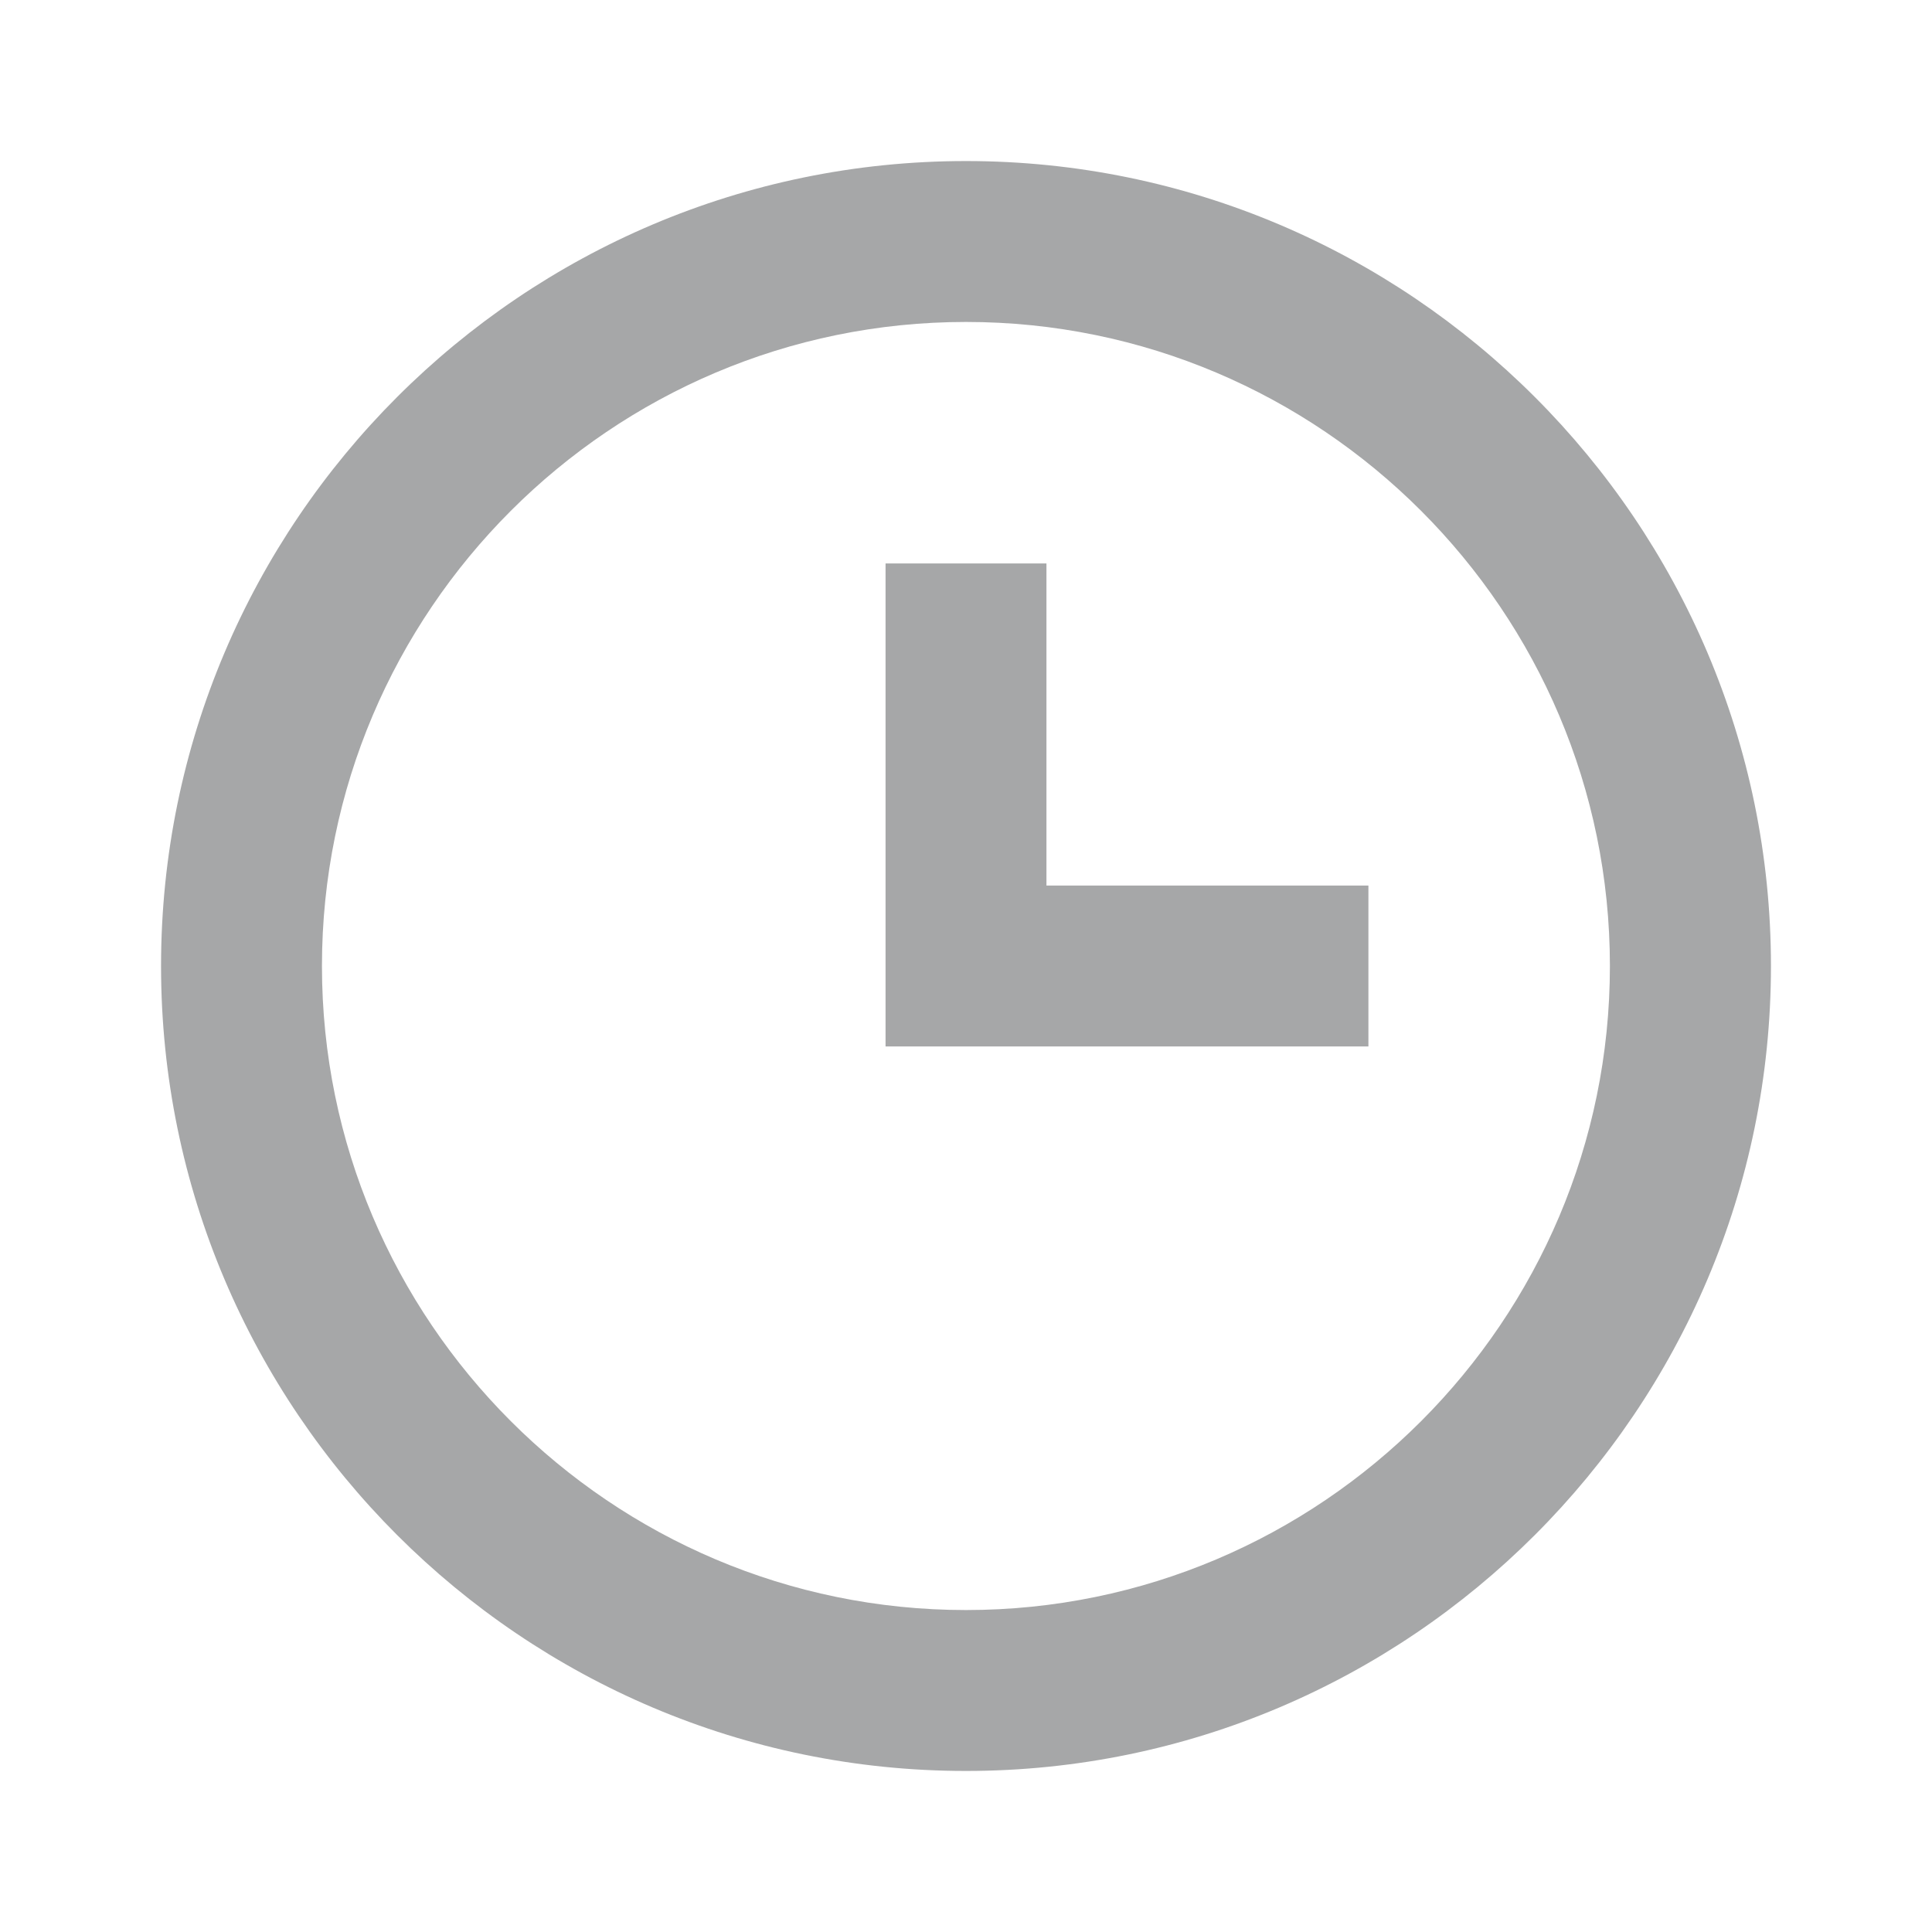
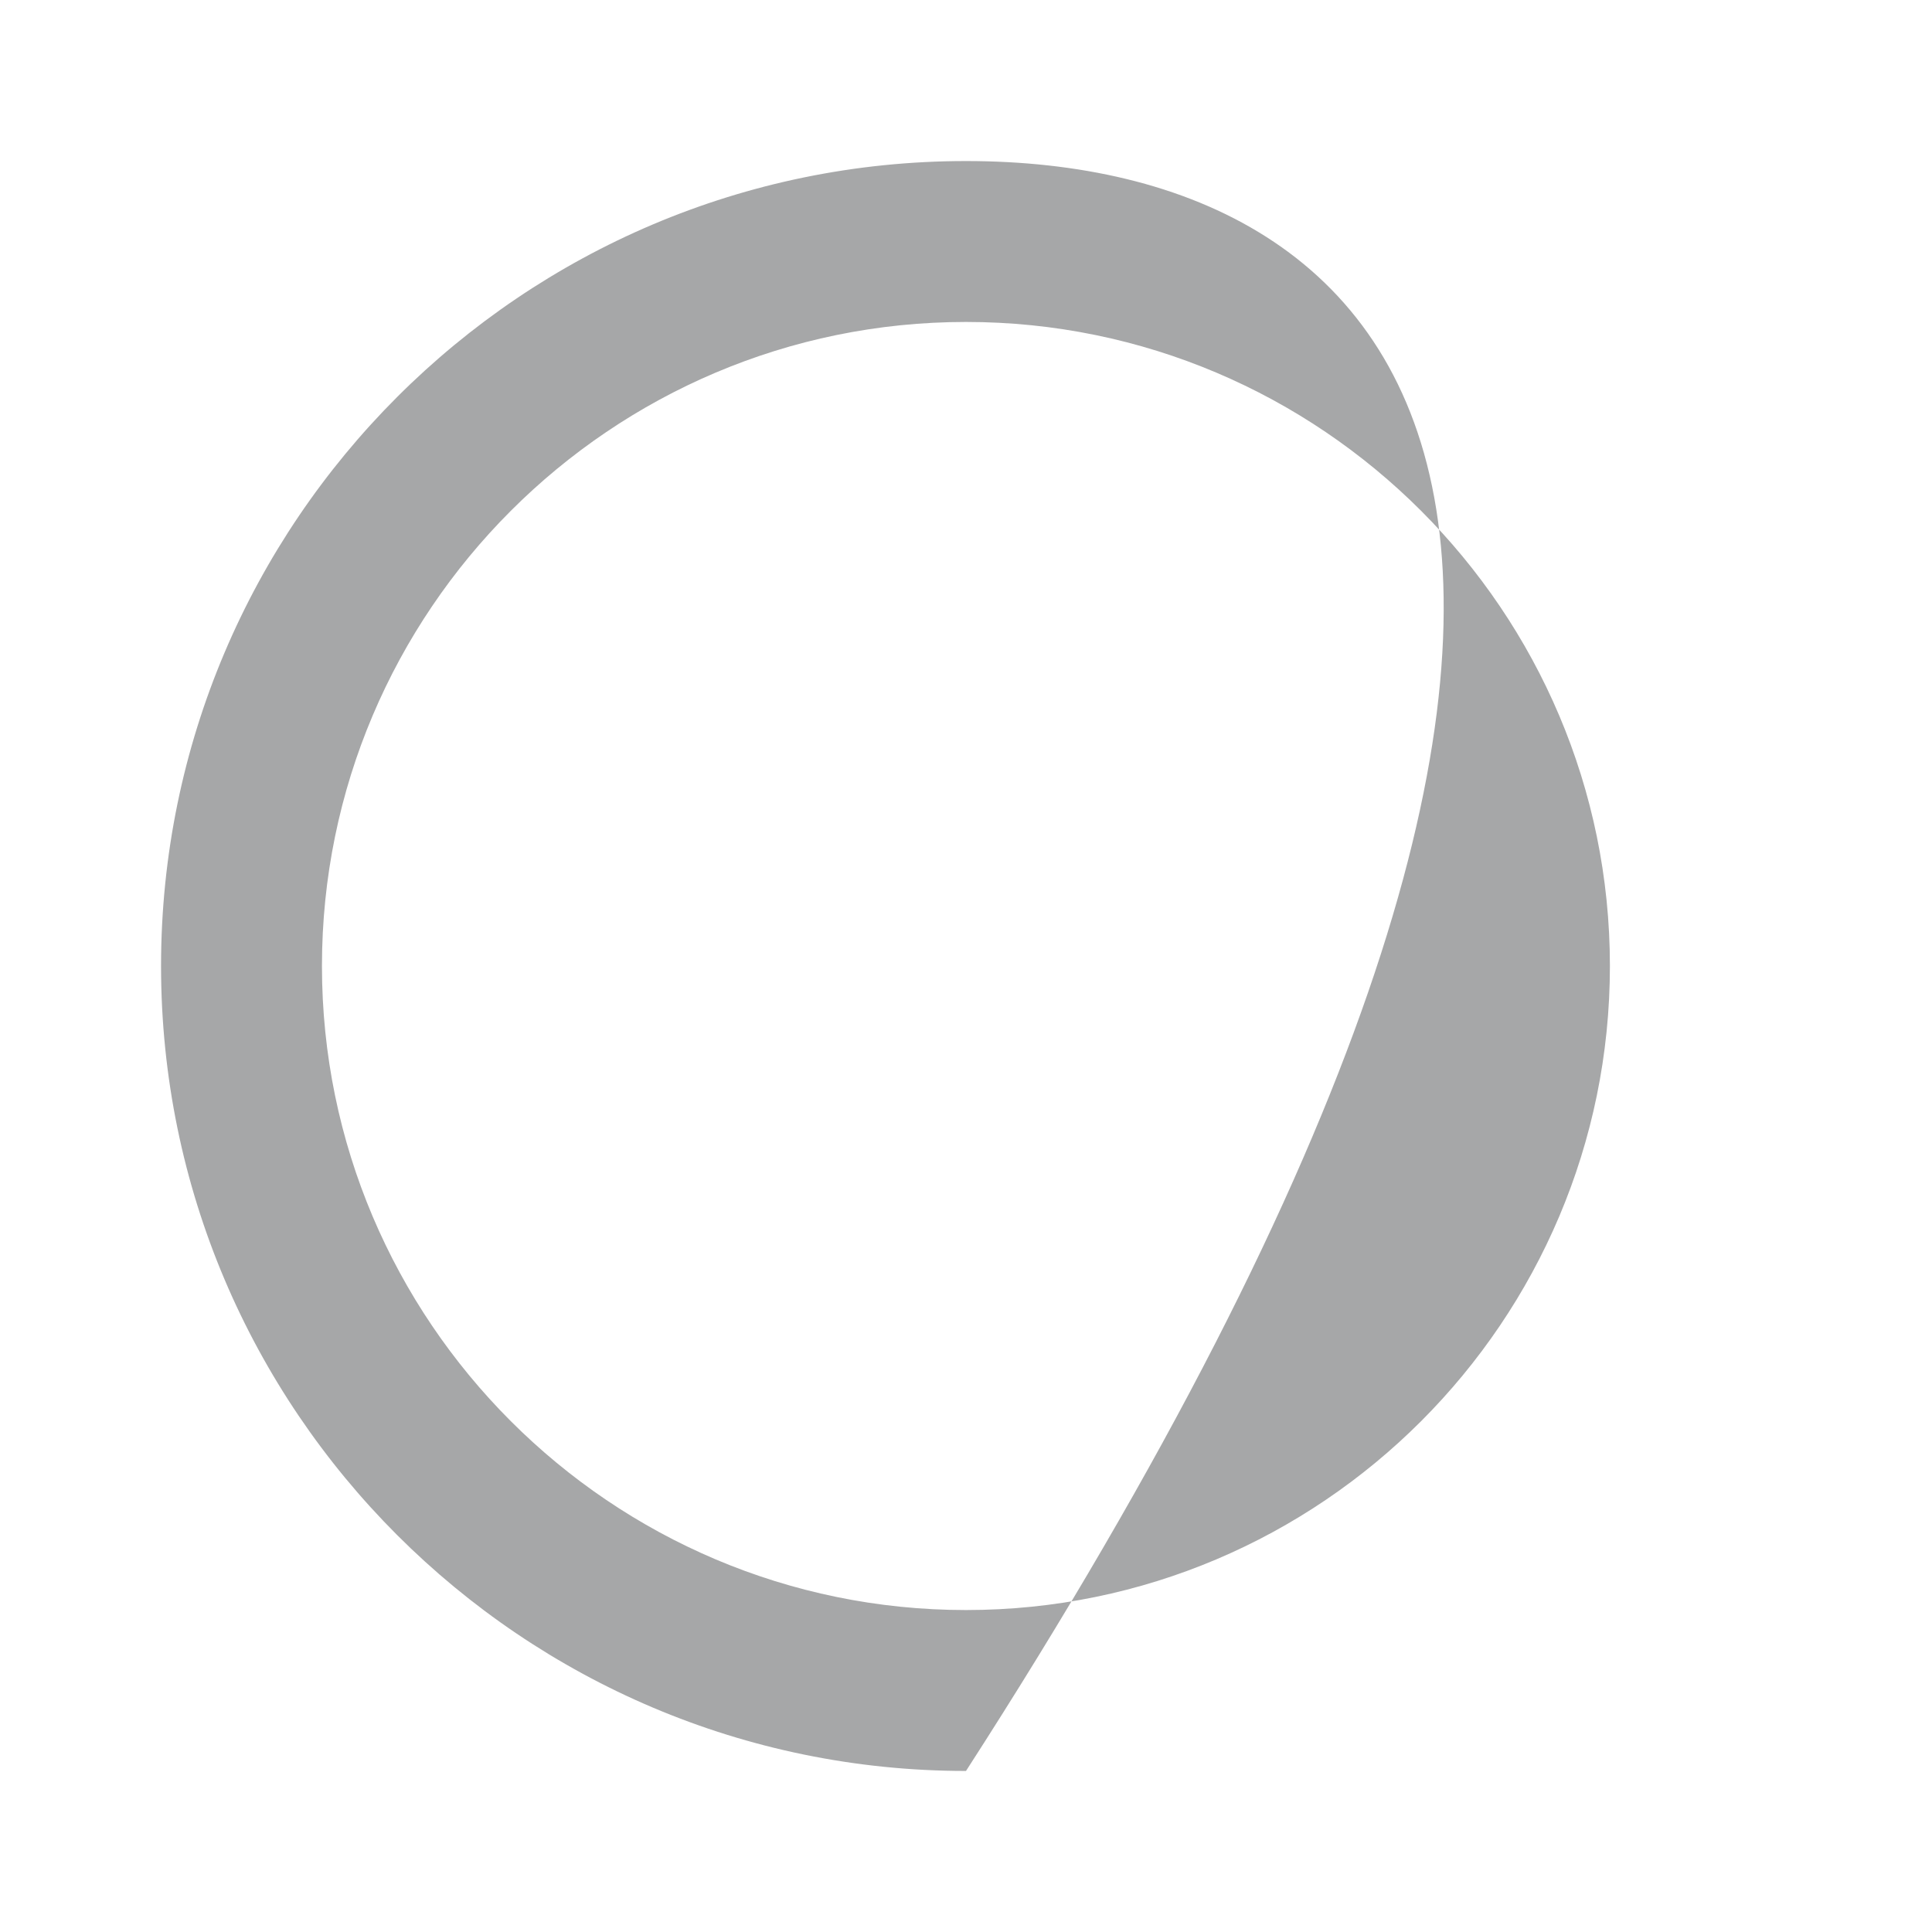
<svg xmlns="http://www.w3.org/2000/svg" width="14" height="14" viewBox="0 0 14 14" fill="none">
-   <path d="M7 1.167C3.783 1.167 1.167 3.784 1.167 7C1.167 10.217 3.783 12.833 7 12.833C10.216 12.833 12.833 10.217 12.833 7C12.833 3.784 10.216 1.167 7 1.167ZM7 11.667C4.427 11.667 2.333 9.573 2.333 7C2.333 4.427 4.427 2.333 7 2.333C9.573 2.333 11.666 4.427 11.666 7C11.666 9.573 9.573 11.667 7 11.667Z" fill="#A6A7A8" />
-   <path d="M7.583 4.083H6.417V7.583H9.916V6.417H7.583V4.083Z" fill="#A6A7A8" />
+   <path d="M7 1.167C3.783 1.167 1.167 3.784 1.167 7C1.167 10.217 3.783 12.833 7 12.833C12.833 3.784 10.216 1.167 7 1.167ZM7 11.667C4.427 11.667 2.333 9.573 2.333 7C2.333 4.427 4.427 2.333 7 2.333C9.573 2.333 11.666 4.427 11.666 7C11.666 9.573 9.573 11.667 7 11.667Z" fill="#A6A7A8" />
</svg>